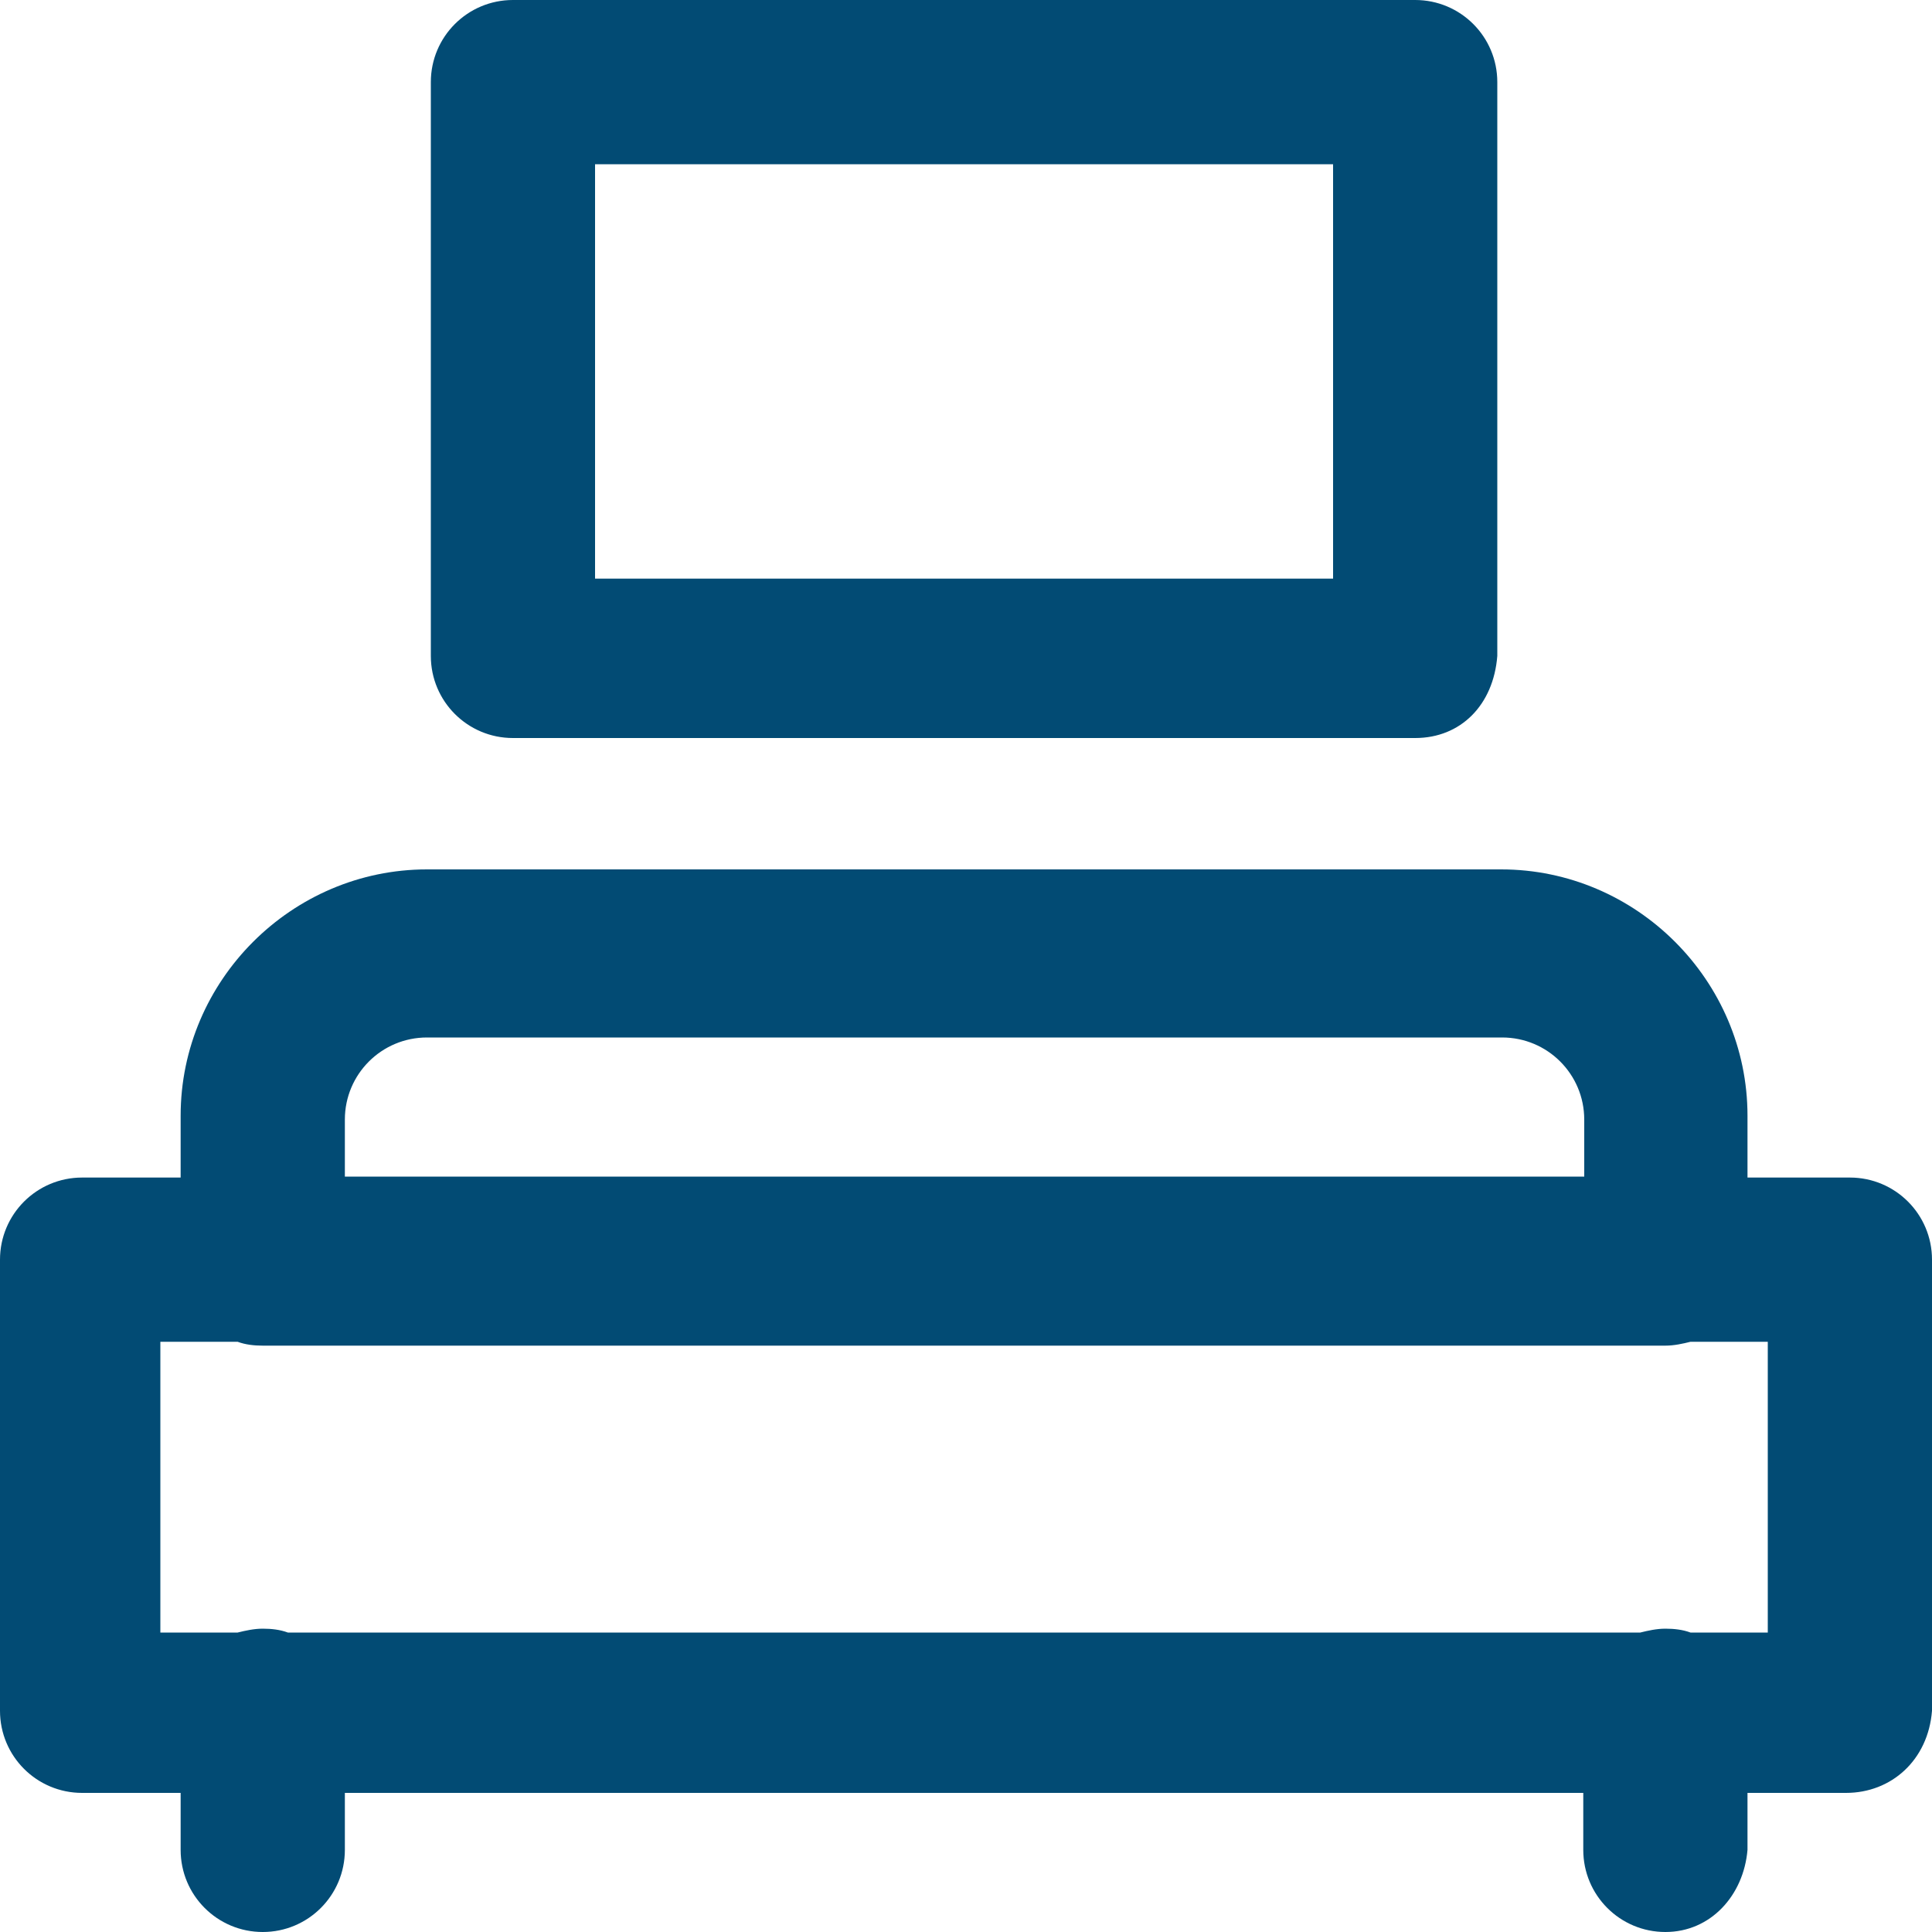
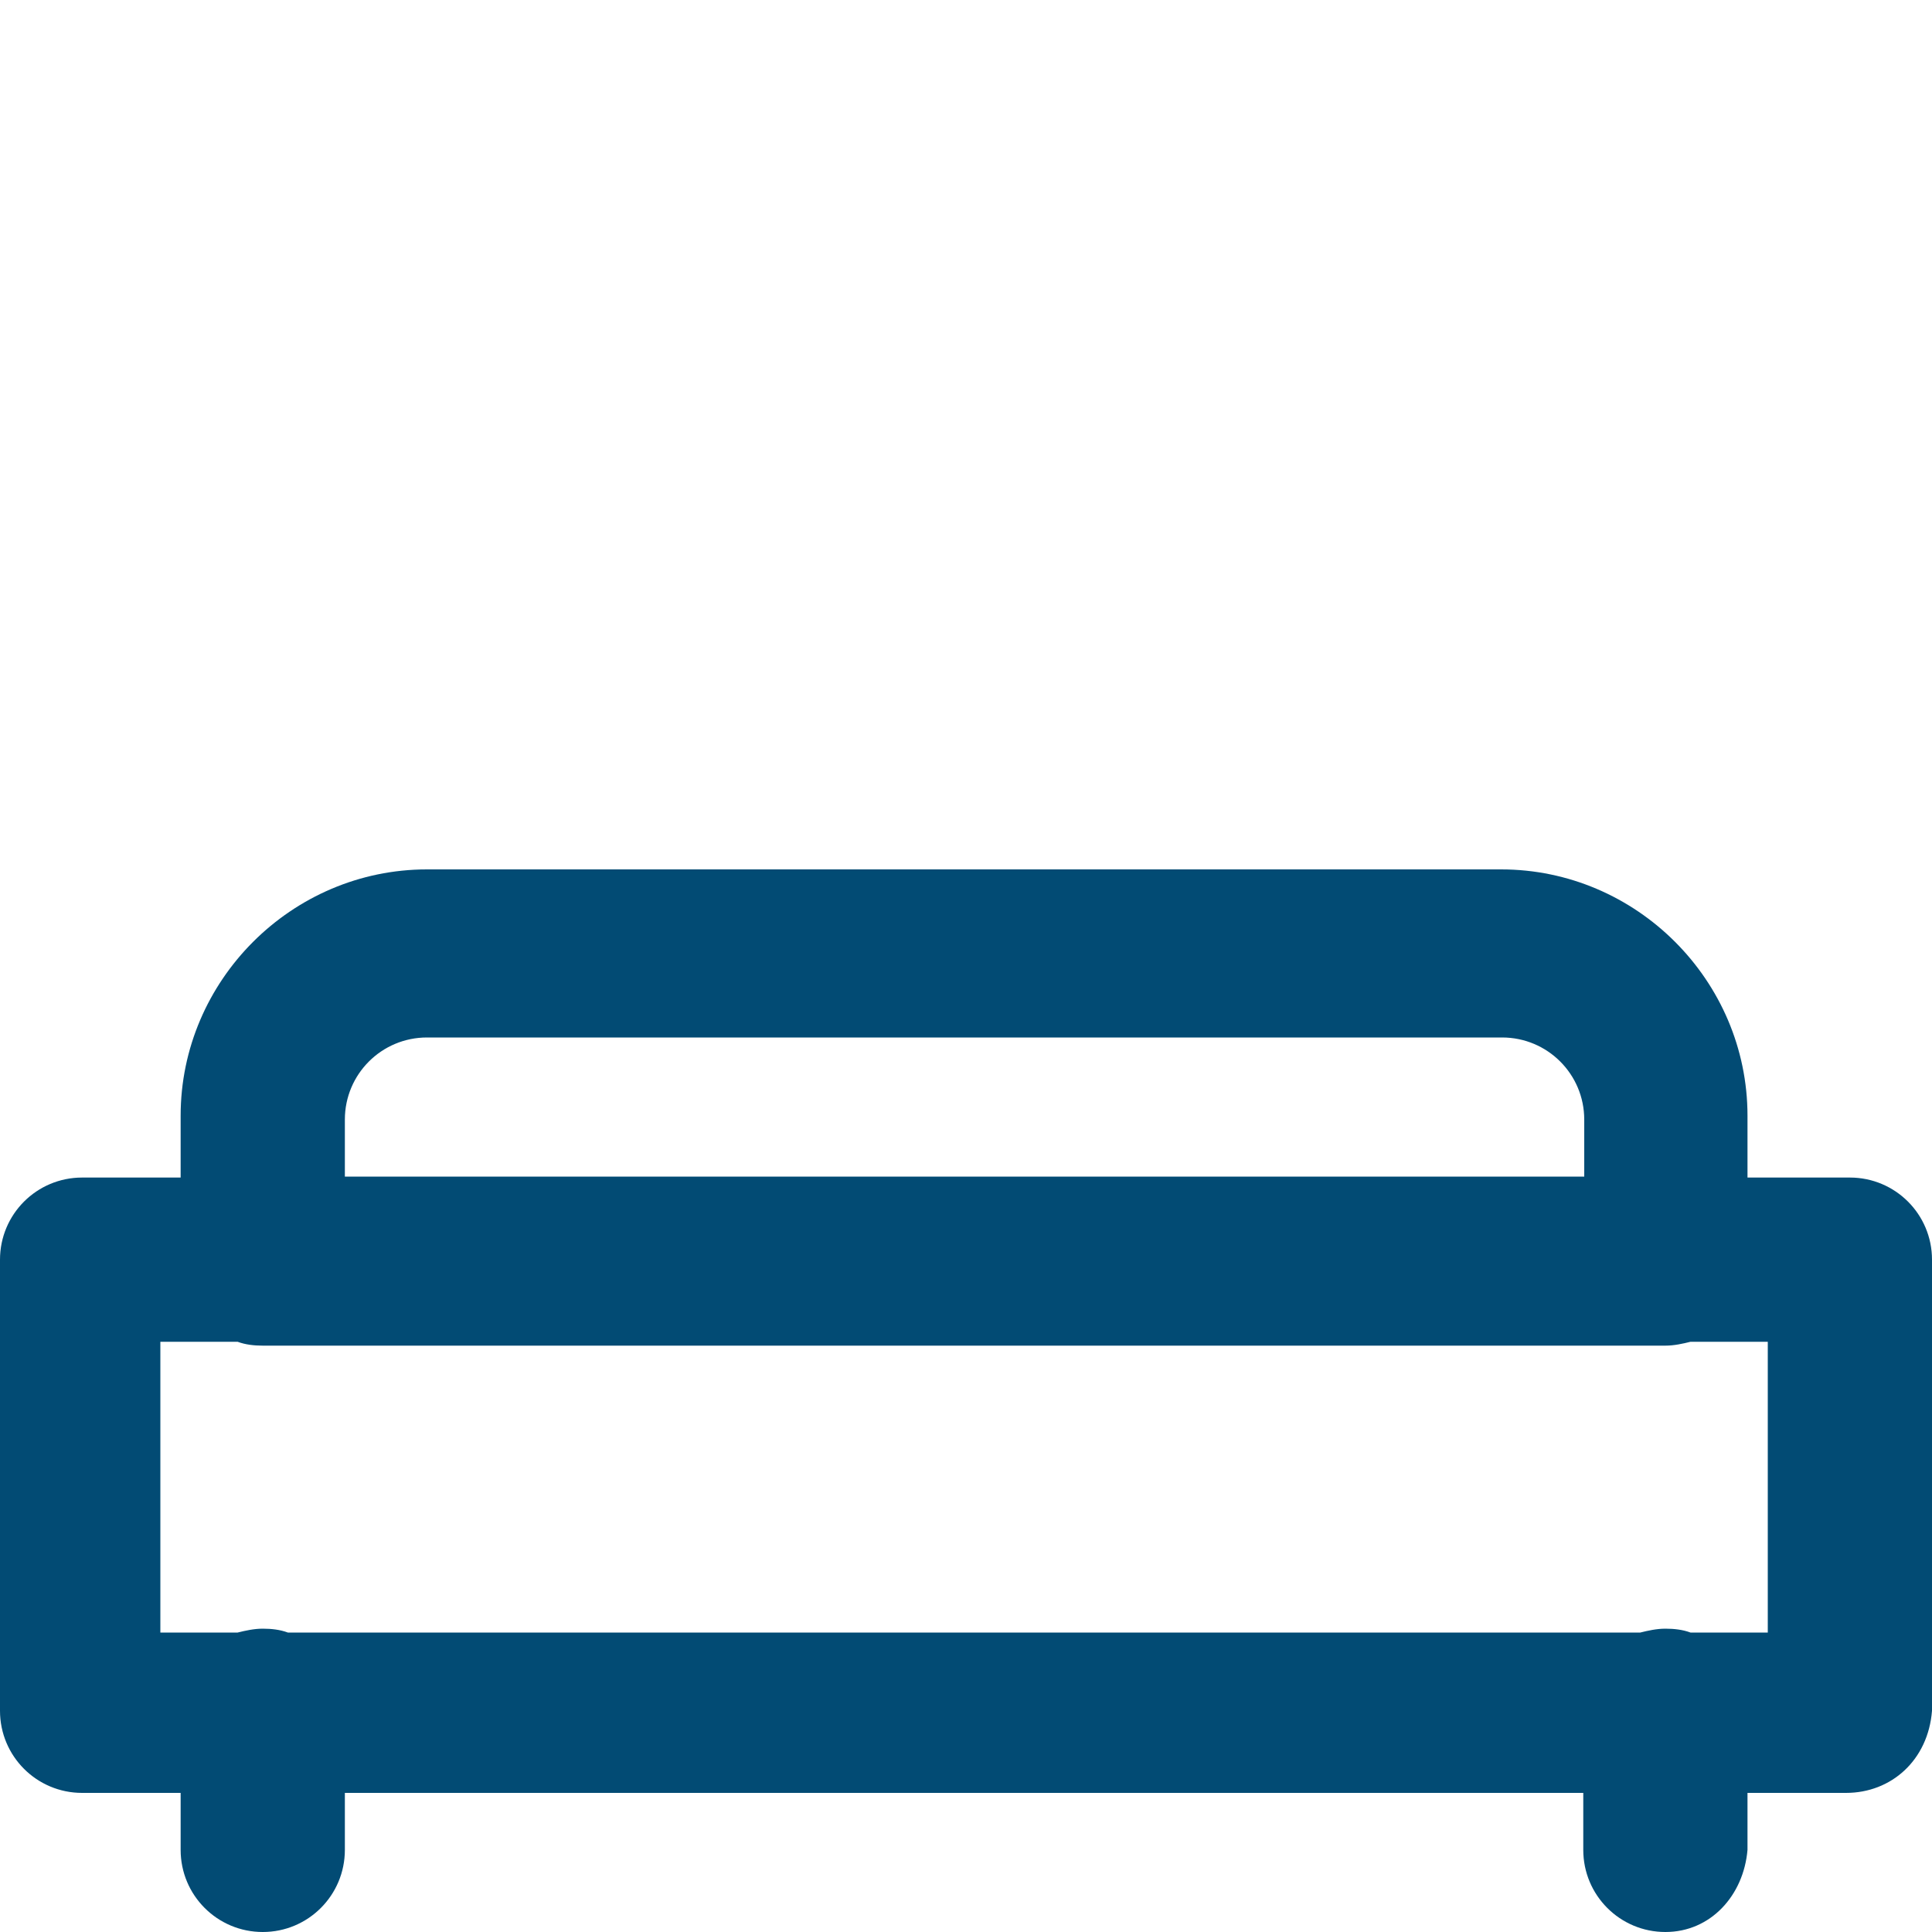
<svg xmlns="http://www.w3.org/2000/svg" enable-background="new 0 0 200 200" id="Layer_1" version="1.1" viewBox="0 0 200 200" x="0px" y="0px">
  <g>
    <g>
      <g>
        <path d="M191.5,121.9h-10.6v-6.4c0-14-11.5-25.5-25.5-25.5H44.2c-14,0-25.5,11.5-25.5,25.5v6.4H8.5&#13;&#10;    c-4.7,0-8.5,3.8-8.5,8.5v46.7c0,4.7,3.8,8.5,8.5,8.5h10.2v5.9c0,4.7,3.8,8.5,8.5,8.5s8.5-3.8,8.5-8.5v-5.9h128.2v5.9&#13;&#10;    c0,4.7,3.8,8.5,8.5,8.5s8.1-3.8,8.5-8.5v-5.9h10.2c4.7,0,8.5-3.4,8.9-8.5v-46.7C200,125.7,196.2,121.9,191.5,121.9z M35.7,115.9&#13;&#10;    c0-4.7,3.8-8.5,8.5-8.5h111.3c4.7,0,8.5,3.8,8.5,8.5v5.9H35.7V115.9z M183,169h-8c-0.8-0.3-1.7-0.4-2.6-0.4s-1.8,0.2-2.6,0.4&#13;&#10;    H29.8c-0.8-0.3-1.7-0.4-2.6-0.4s-1.8,0.2-2.6,0.4h-8v-30.1h8c0.8,0.3,1.7,0.4,2.6,0.4h145.2c0.9,0,1.8-0.2,2.6-0.4h8L183,169&#13;&#10;    L183,169z" fill="#024B74" />
-         <path d="M53.1,76.4h93.4c4.7,0,8.1-3.4,8.5-8.5V8.5c0-4.7-3.8-8.5-8.5-8.5H53.1c-4.7,0-8.5,3.8-8.5,8.5v59.4&#13;&#10;    C44.6,72.6,48.4,76.4,53.1,76.4z M61.6,17H138v42.9H61.6V17z" fill="#024B74" />
      </g>
    </g>
  </g>
</svg>